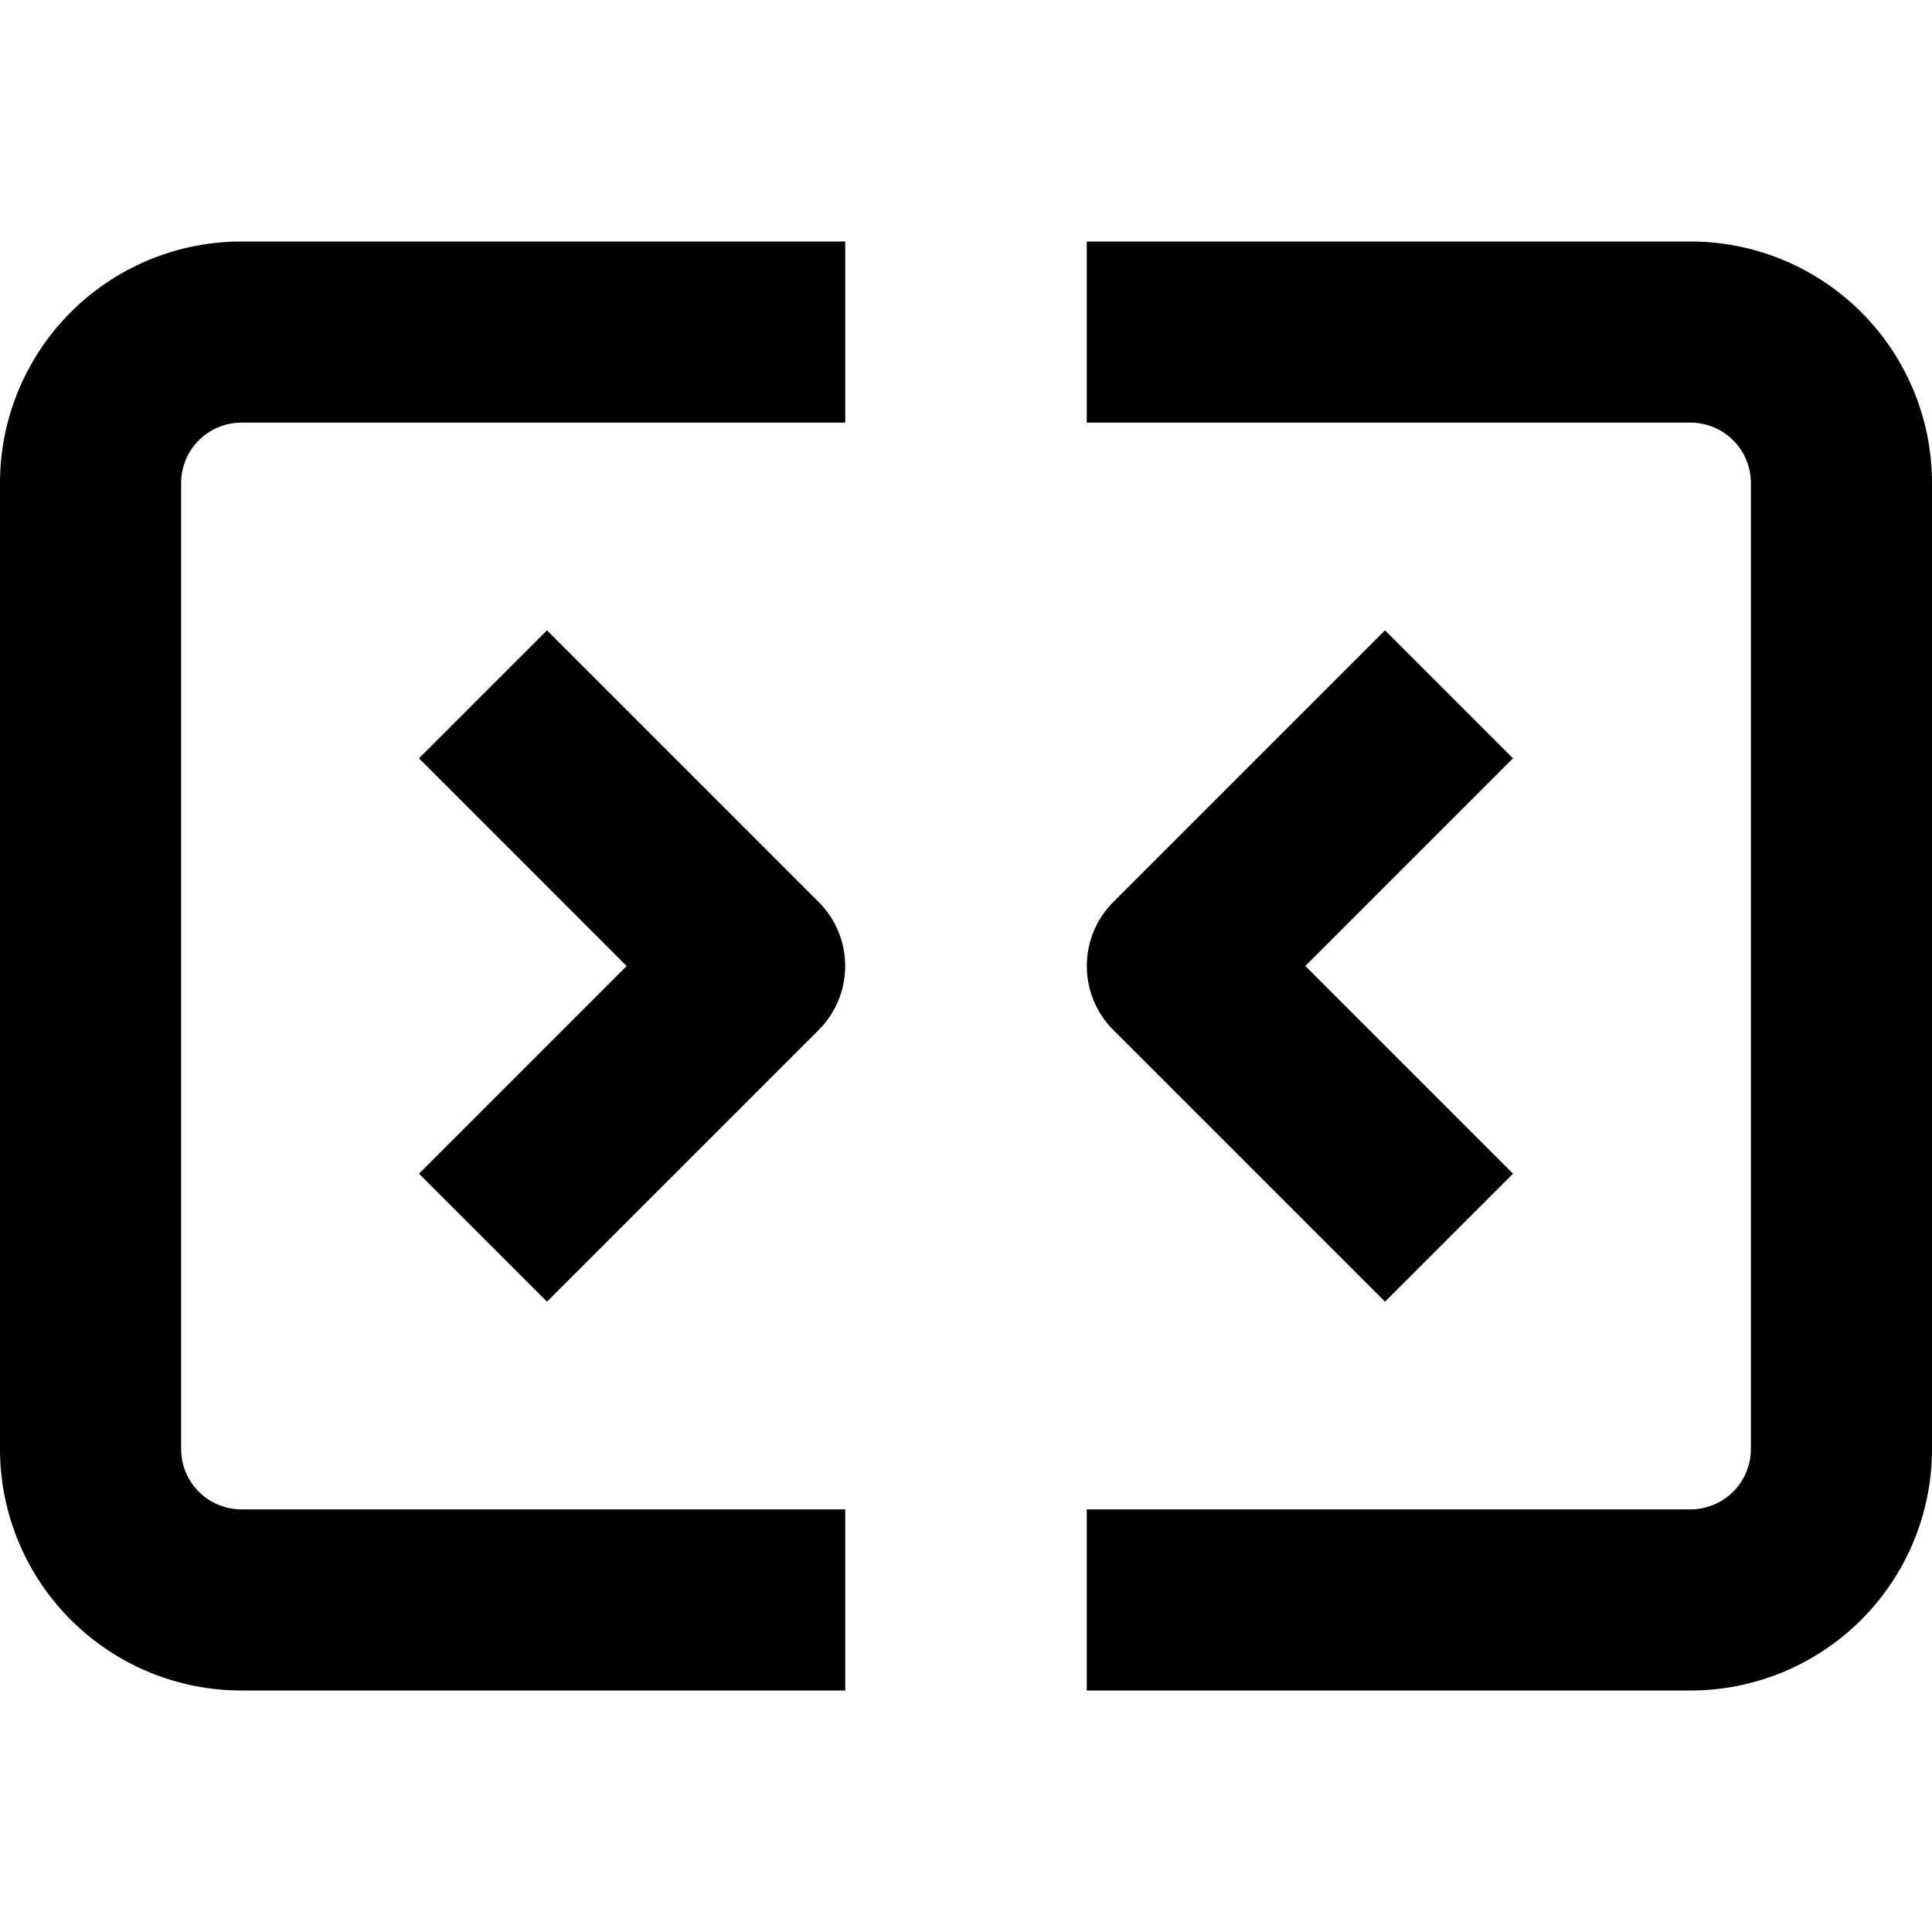
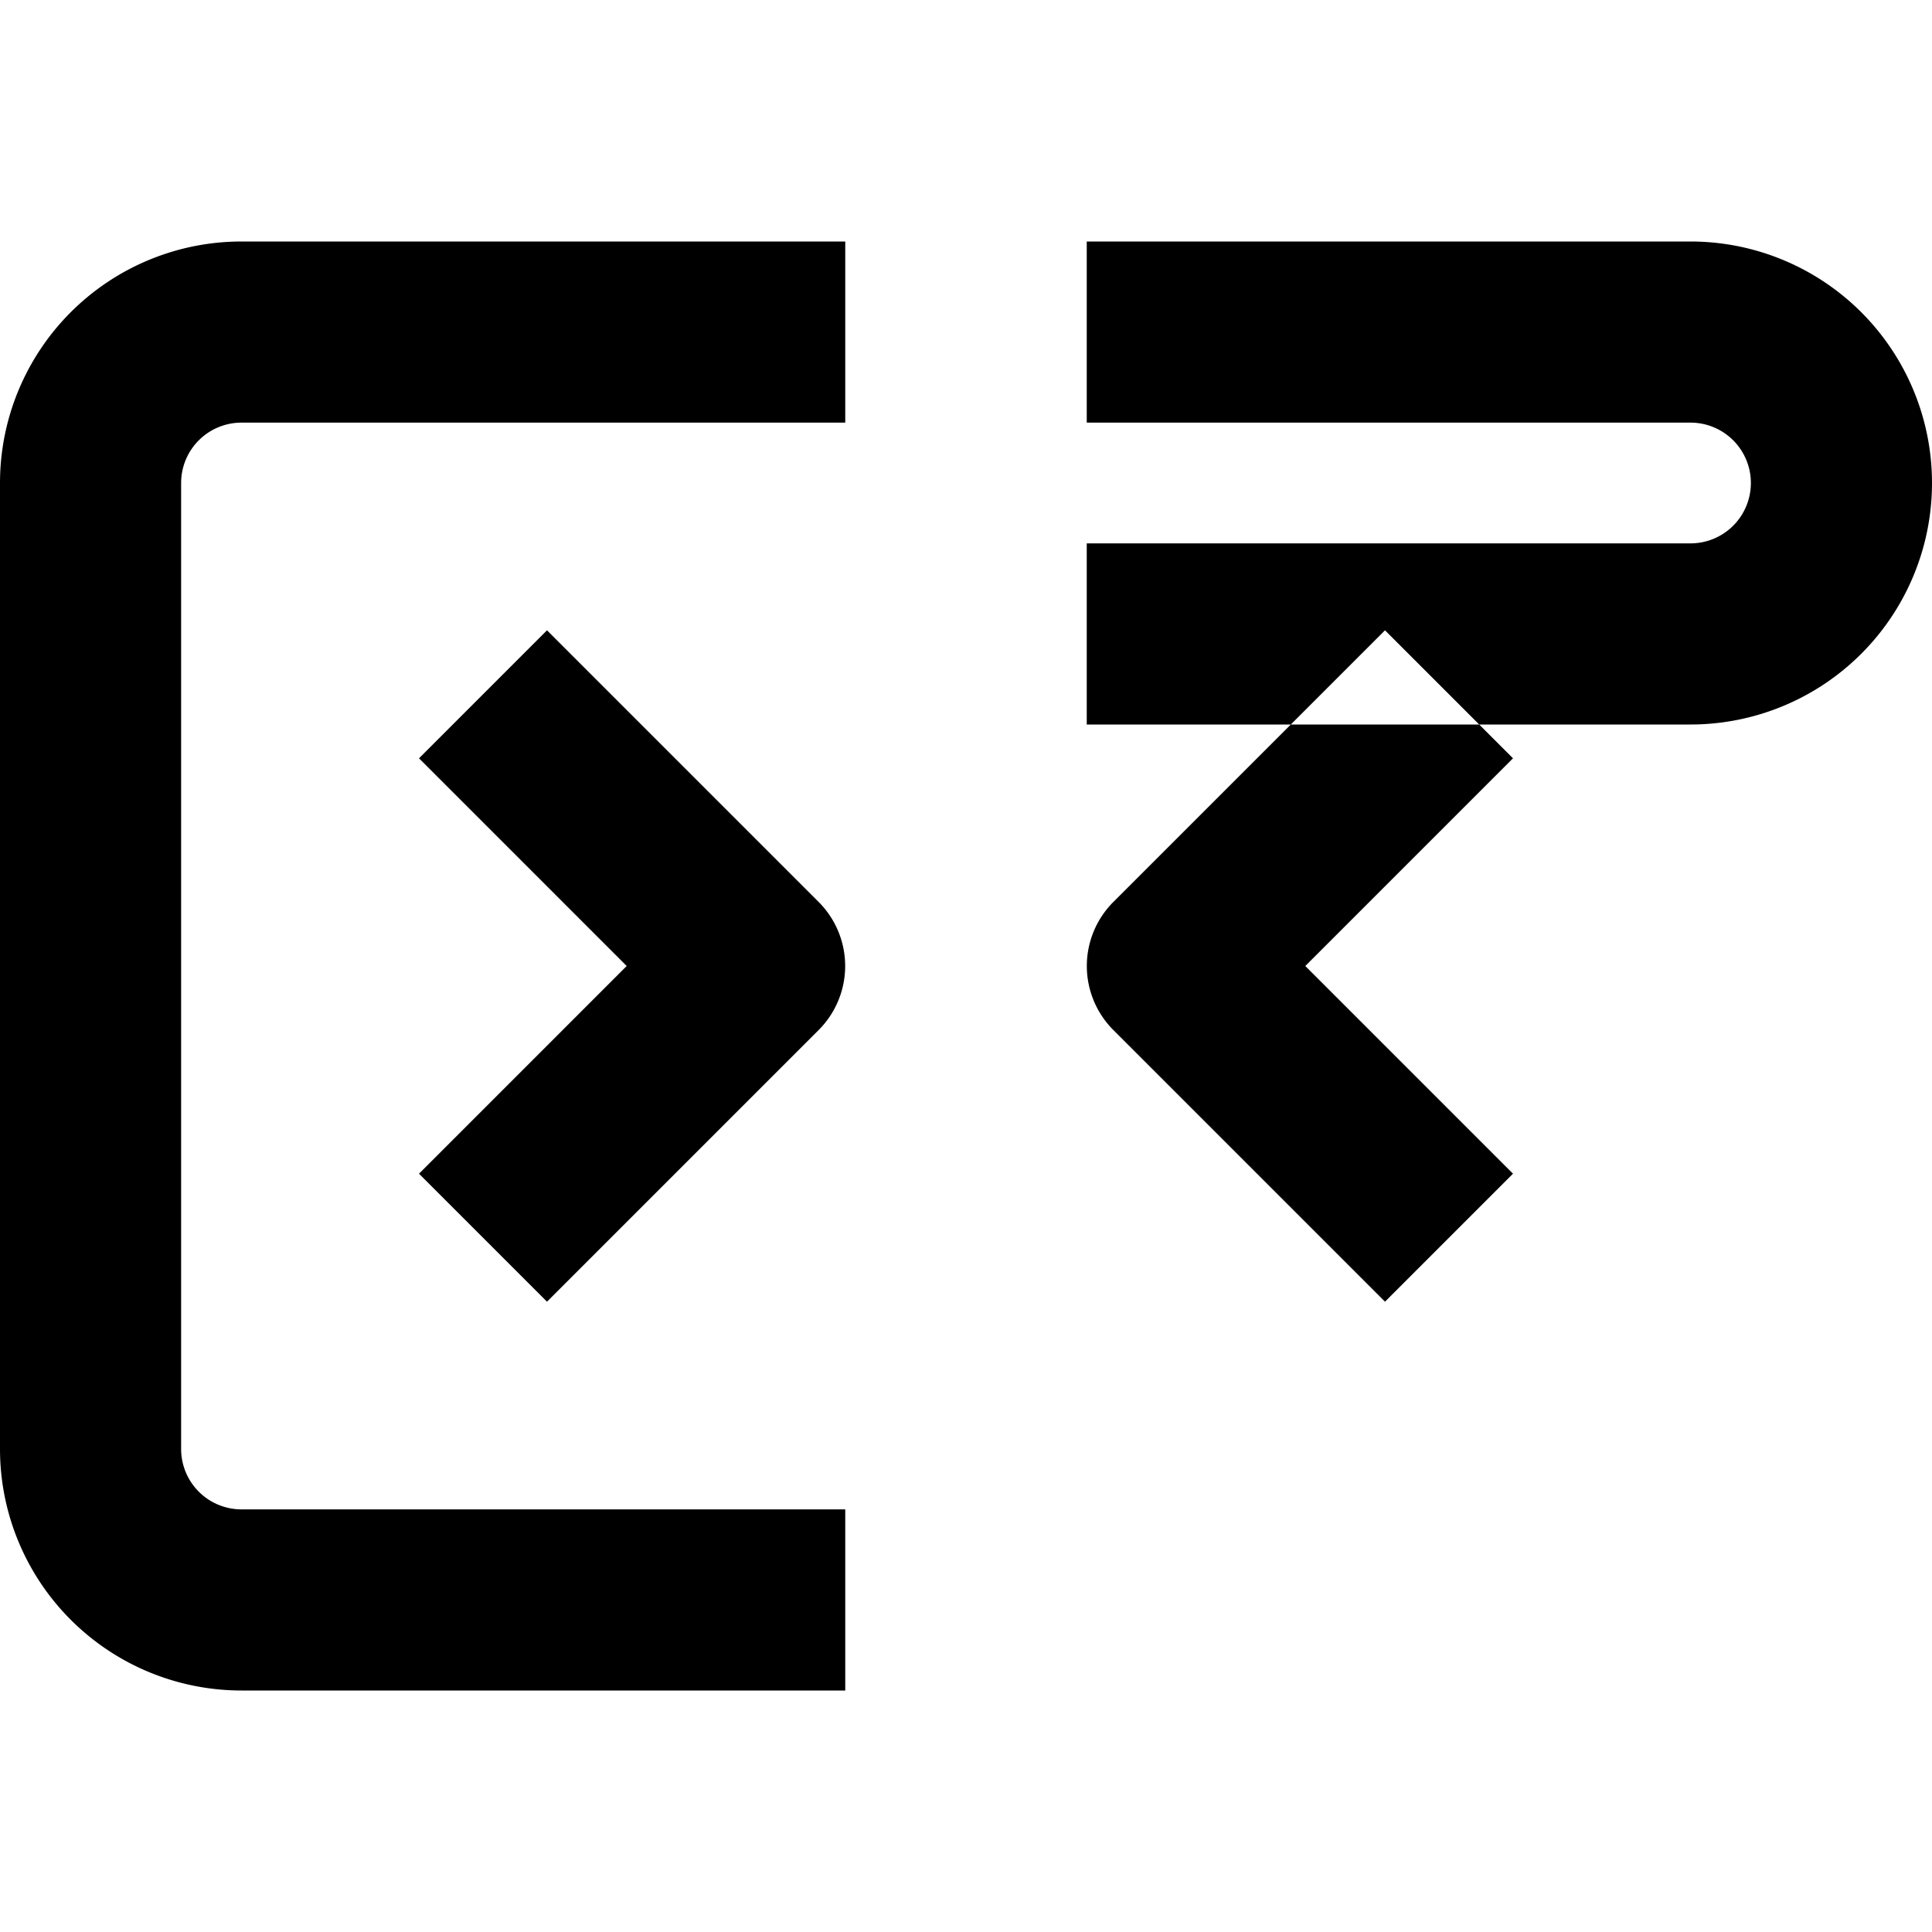
<svg width="16" height="16" fill="none" viewBox="0 0 16 16">
-   <path fill="currentcolor" fill-rule="evenodd" d="M2 3.5a.5.5 0 0 0-.5.5v8a.5.5 0 0 0 .5.5h5V14H2a2 2 0 0 1-2-2V4a2 2 0 0 1 2-2h5v1.5zm12 0H9V2h5a2 2 0 0 1 2 2v8a2 2 0 0 1-2 2H9v-1.5h5a.5.5 0 0 0 .5-.5V4a.5.5 0 0 0-.5-.5M5.19 8 3.47 6.28l1.06-1.06 2.25 2.25a.75.75 0 0 1 0 1.06l-2.25 2.25-1.06-1.06zm4.03-.53 2.25-2.25 1.06 1.06L10.81 8l1.72 1.72-1.06 1.06-2.25-2.25a.75.75 0 0 1 0-1.06" clip-rule="evenodd" />
+   <path fill="currentcolor" fill-rule="evenodd" d="M2 3.5a.5.5 0 0 0-.5.5v8a.5.5 0 0 0 .5.5h5V14H2a2 2 0 0 1-2-2V4a2 2 0 0 1 2-2h5v1.5zm12 0H9V2h5a2 2 0 0 1 2 2a2 2 0 0 1-2 2H9v-1.5h5a.5.5 0 0 0 .5-.5V4a.5.5 0 0 0-.5-.5M5.19 8 3.47 6.28l1.06-1.06 2.25 2.25a.75.75 0 0 1 0 1.06l-2.25 2.25-1.06-1.06zm4.03-.53 2.25-2.25 1.06 1.06L10.81 8l1.72 1.72-1.06 1.06-2.25-2.25a.75.75 0 0 1 0-1.06" clip-rule="evenodd" />
</svg>